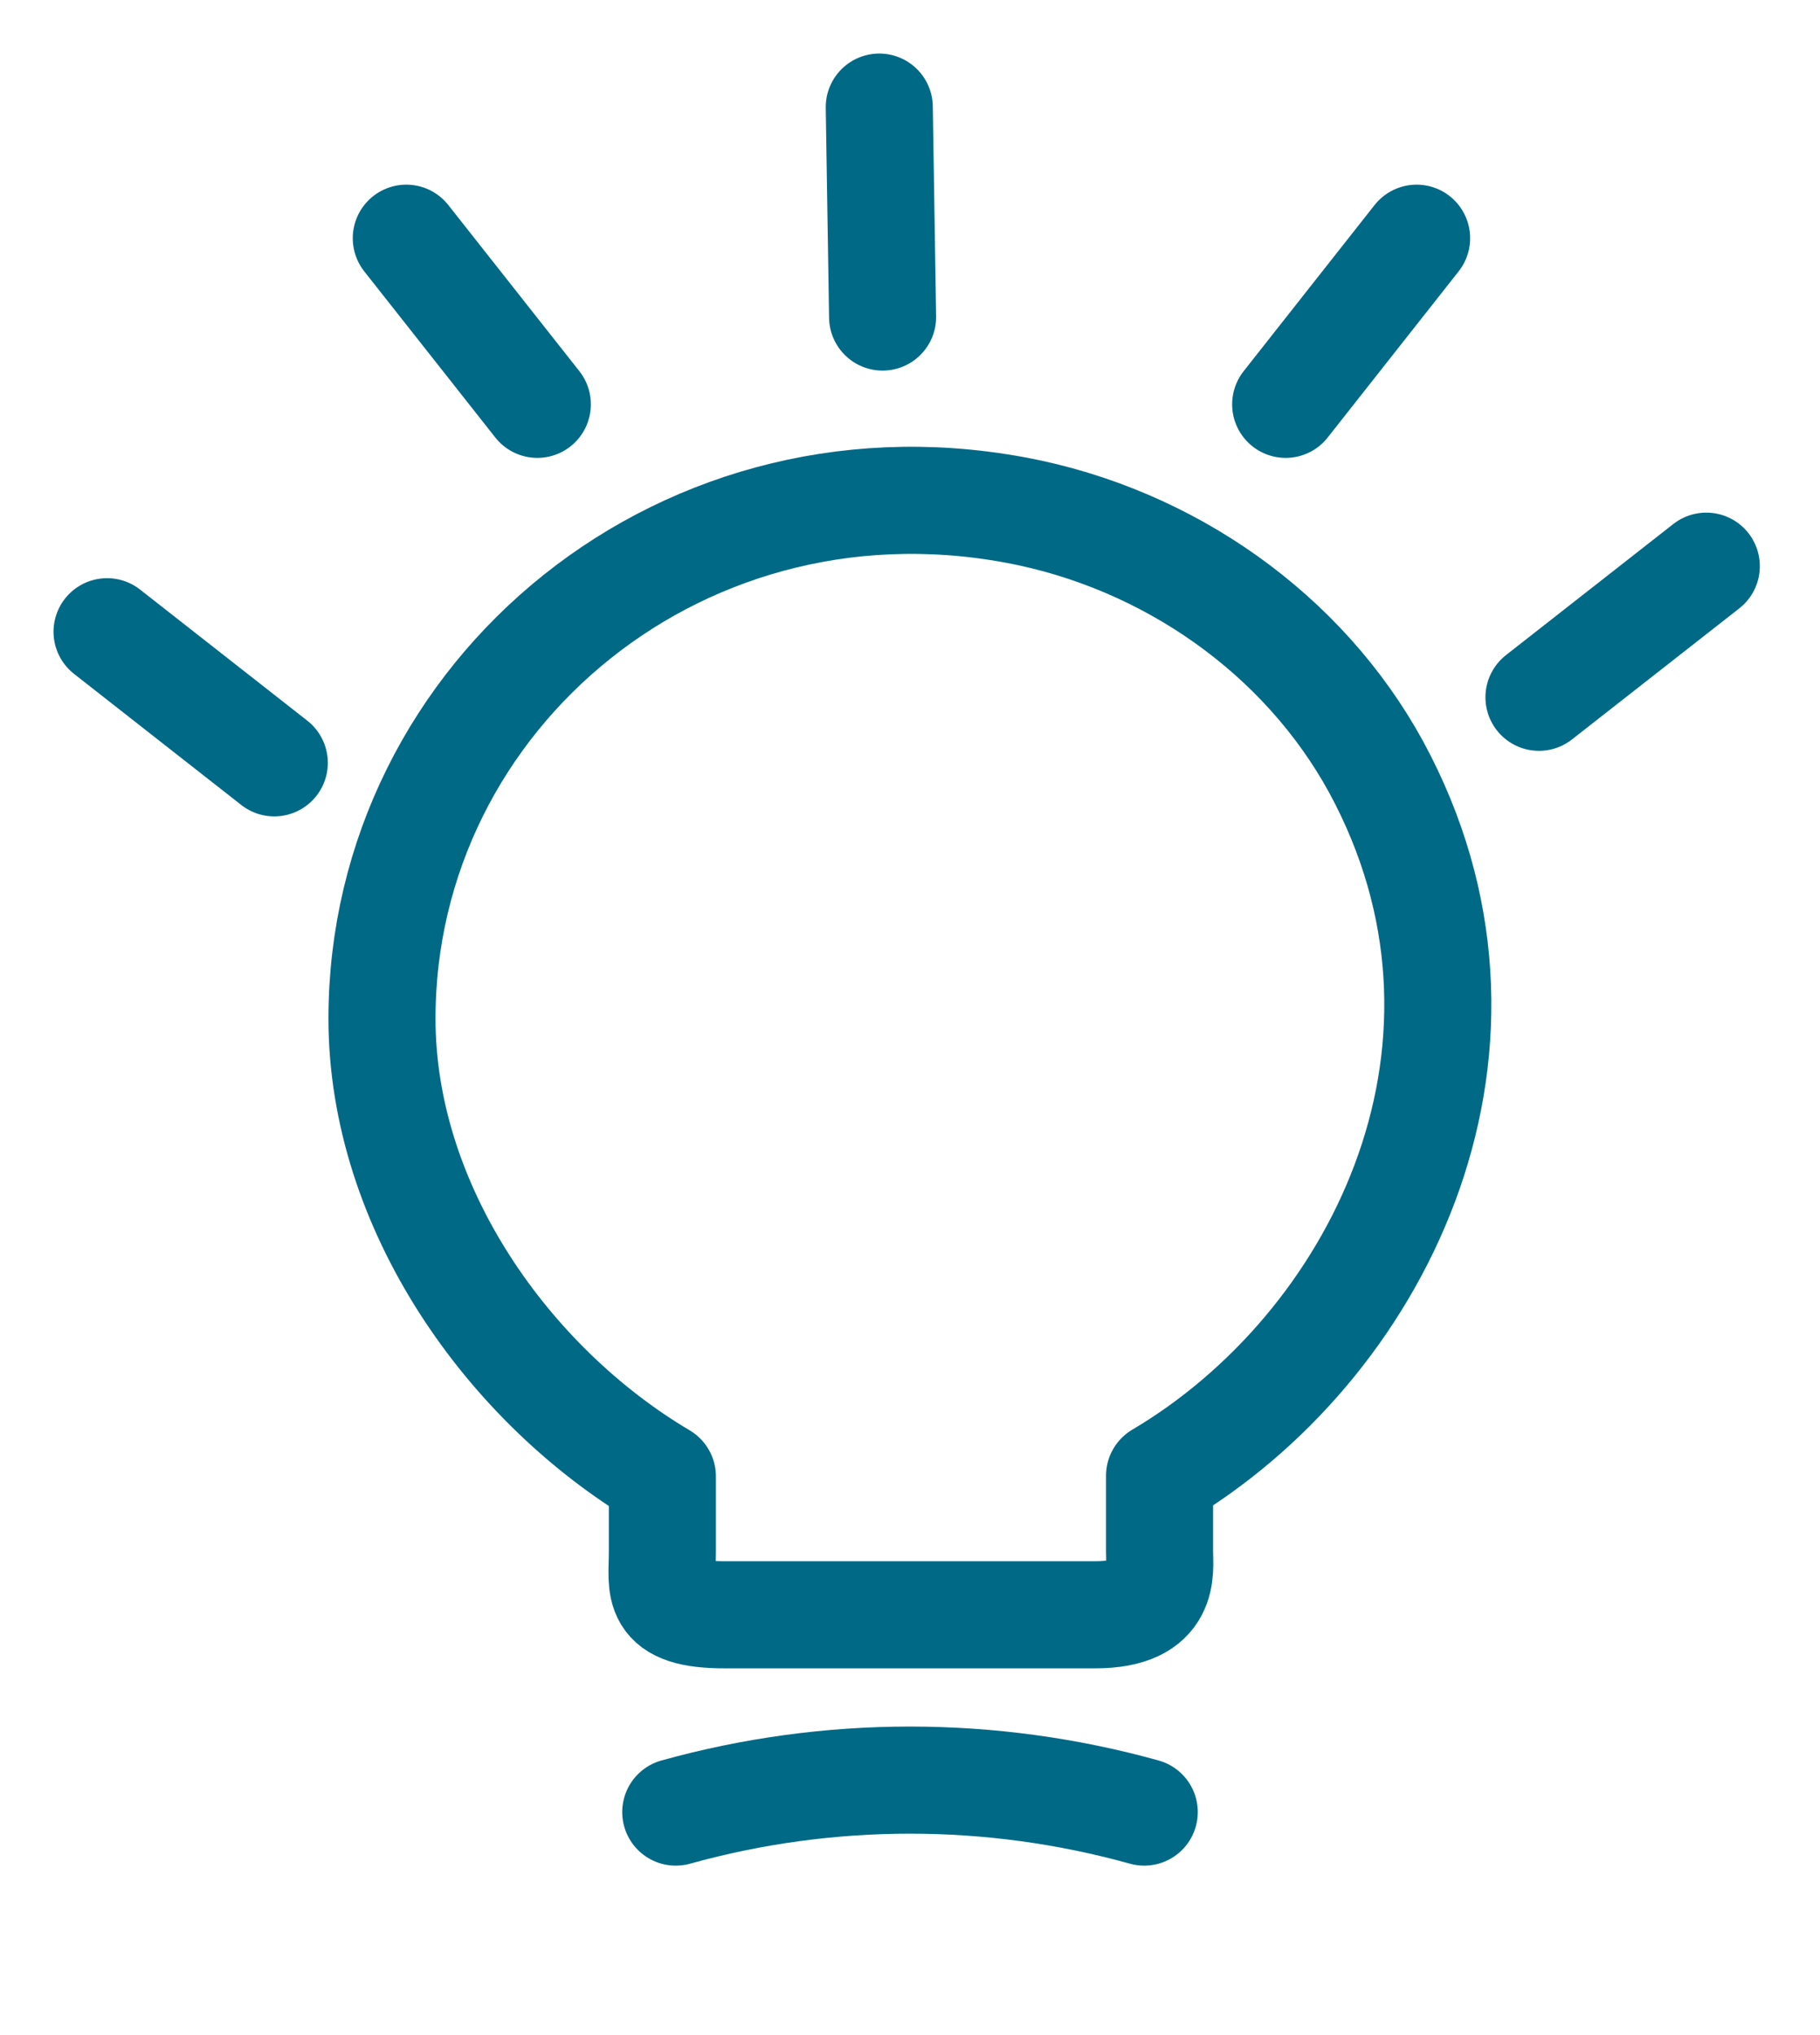
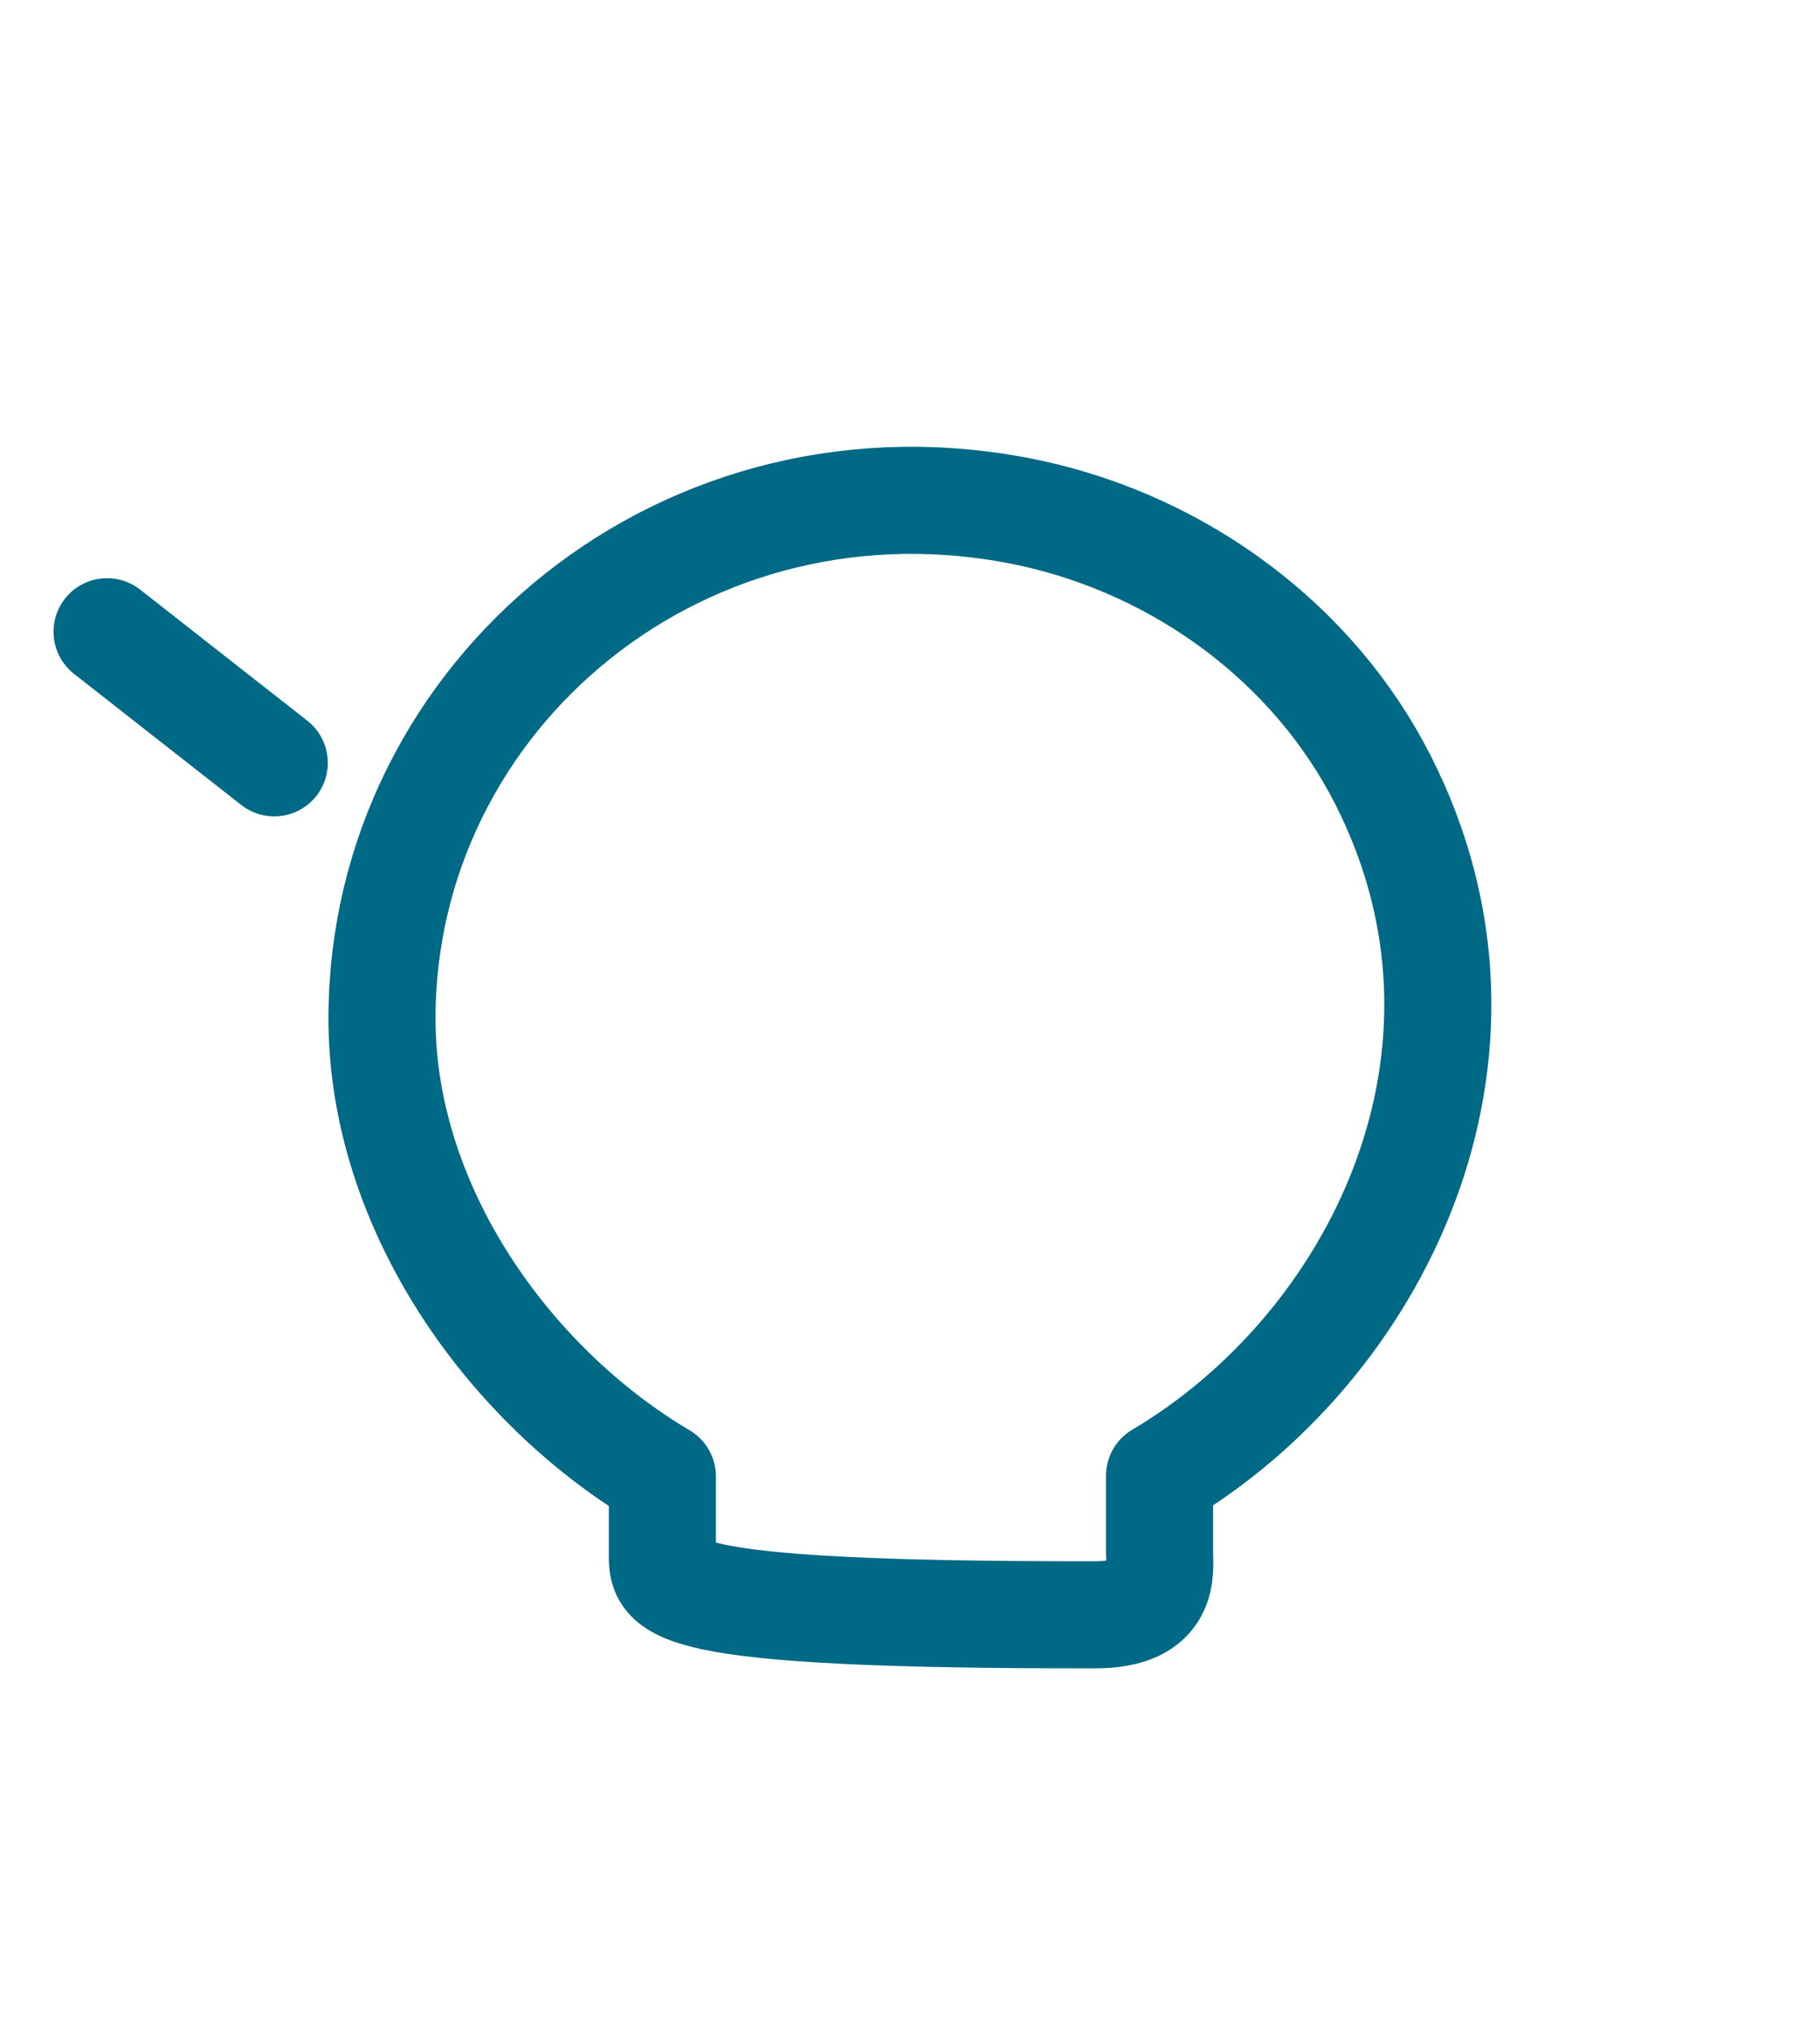
<svg xmlns="http://www.w3.org/2000/svg" width="17" height="19" viewBox="0 0 17 19" fill="none">
-   <path d="M6.187 14.494V13.784C4.75 12.933 3.568 11.274 3.568 9.51C3.568 6.48 6.412 4.104 9.625 4.79C11.037 5.096 12.275 6.014 12.918 7.282C14.225 9.853 12.85 12.584 10.831 13.778V14.488C10.831 14.665 10.9 15.076 10.231 15.076H6.787C6.1 15.082 6.187 14.818 6.187 14.494Z" stroke="#006986" stroke-linecap="round" stroke-linejoin="round" />
-   <path d="M6.312 16.918C7.744 16.52 9.256 16.52 10.688 16.918" stroke="#006986" stroke-linecap="round" stroke-linejoin="round" />
+   <path d="M6.187 14.494V13.784C4.75 12.933 3.568 11.274 3.568 9.51C3.568 6.48 6.412 4.104 9.625 4.79C11.037 5.096 12.275 6.014 12.918 7.282C14.225 9.853 12.85 12.584 10.831 13.778V14.488C10.831 14.665 10.9 15.076 10.231 15.076C6.1 15.082 6.187 14.818 6.187 14.494Z" stroke="#006986" stroke-linecap="round" stroke-linejoin="round" />
  <path d="M1 5.898L2.562 7.122" stroke="#006986" stroke-linecap="round" />
-   <path d="M15.938 5.286L14.375 6.51" stroke="#006986" stroke-linecap="round" />
-   <path d="M3.795 2.224L5.019 3.775" stroke="#006986" stroke-linecap="round" />
-   <path d="M13.232 2.224L12.009 3.775" stroke="#006986" stroke-linecap="round" />
-   <path d="M8.213 1L8.244 2.96" stroke="#006986" stroke-linecap="round" />
</svg>